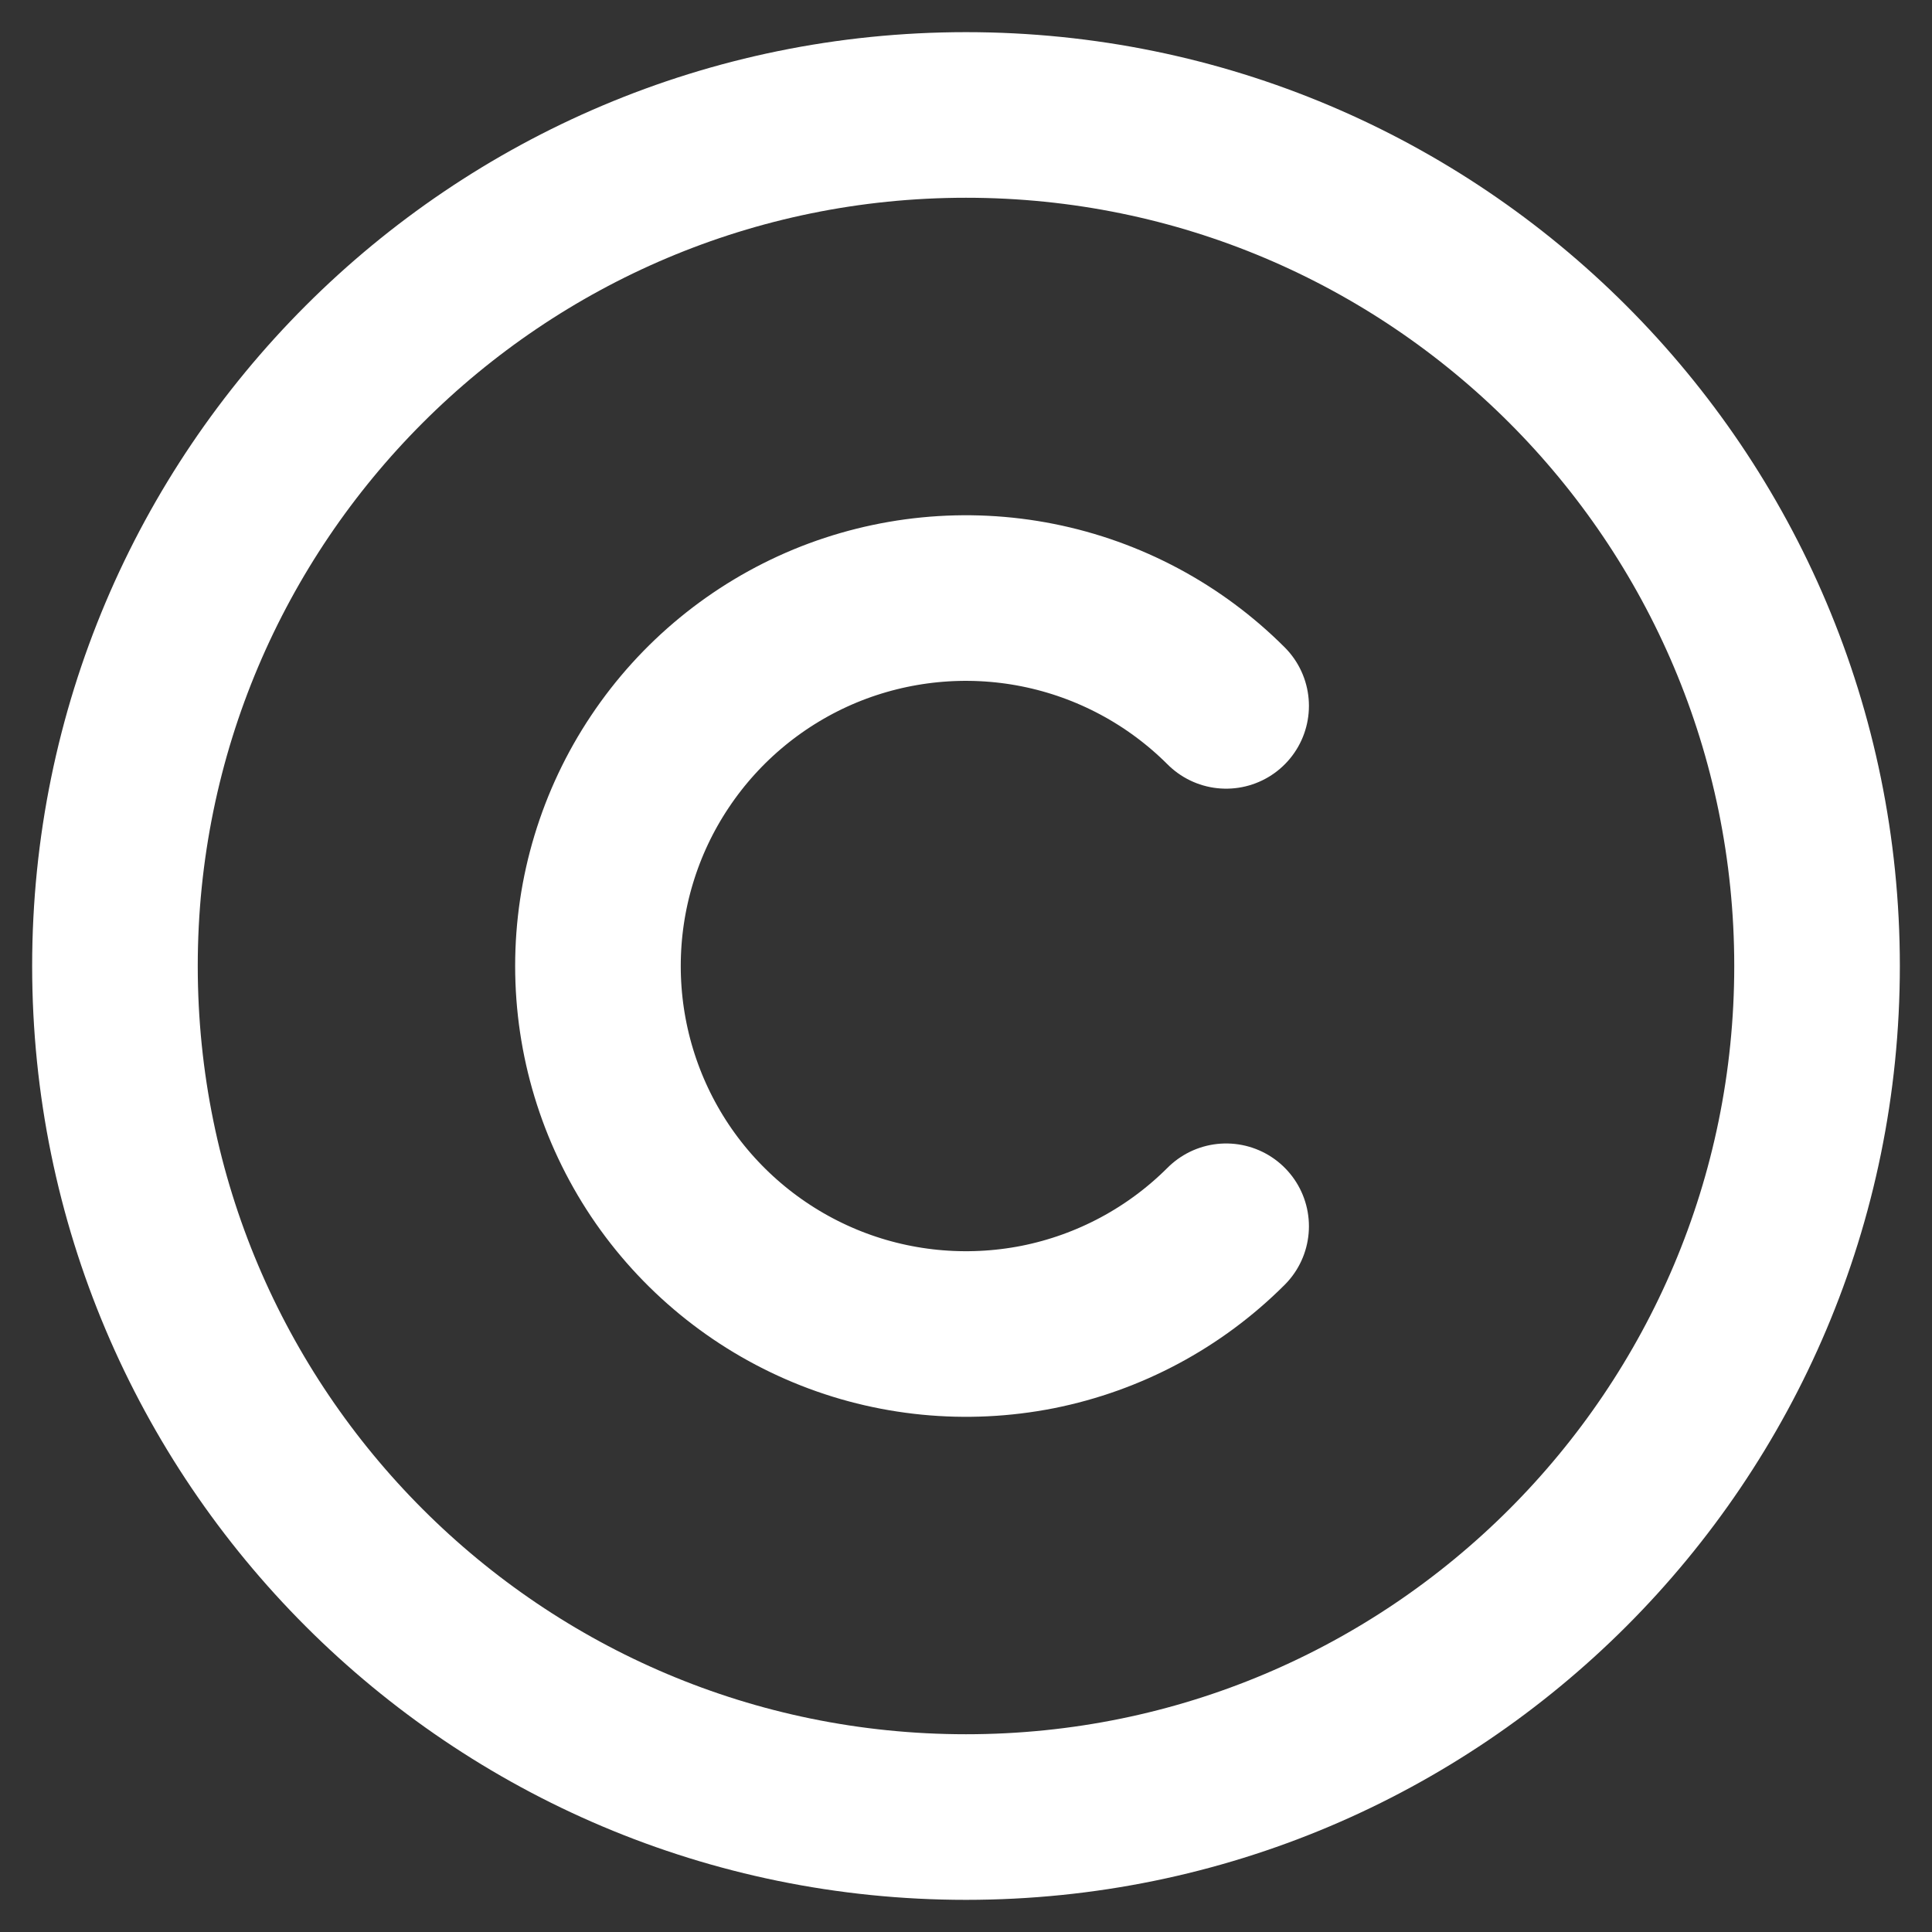
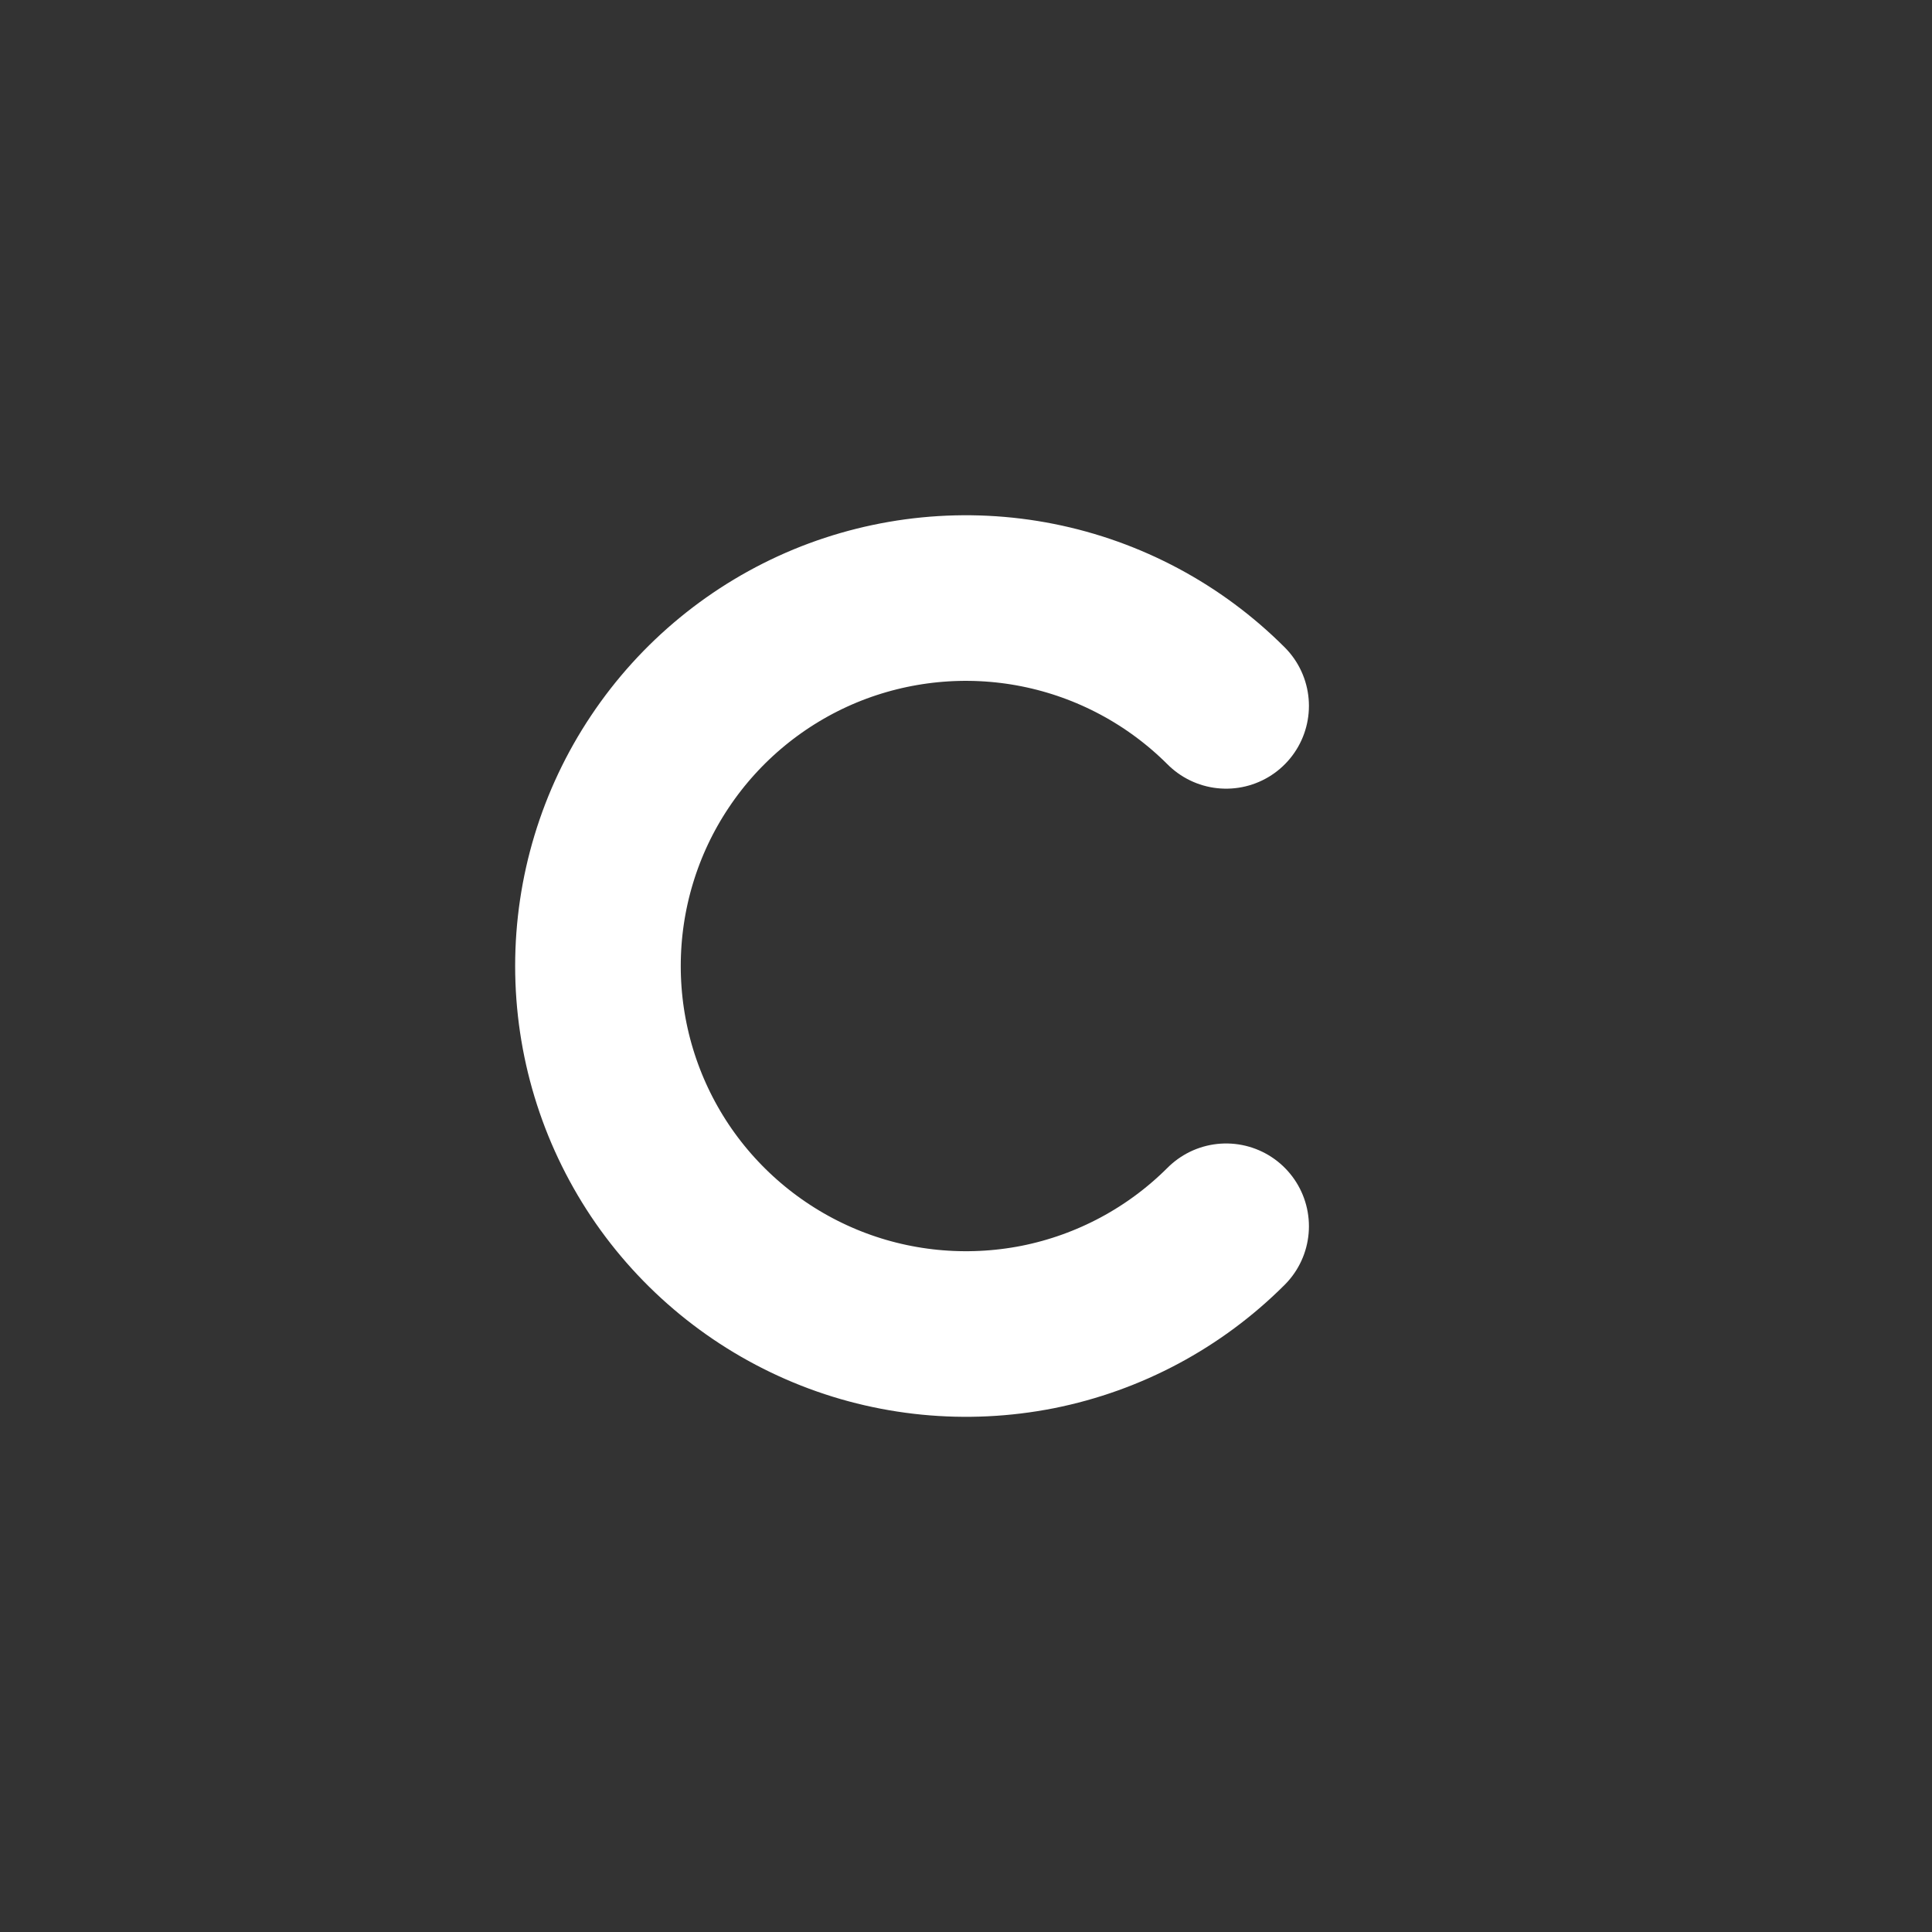
<svg xmlns="http://www.w3.org/2000/svg" width="14" height="14" viewBox="0 0 14 14" fill="none">
  <rect x="0" y="0" width="14" height="14" fill="#333333" stroke="none" />
-   <path d="M7 13.167C10.406 13.167 13.167 10.406 13.167 7C13.167 3.594 10.406 0.833 7 0.833C3.594 0.833 0.833 3.594 0.833 7C0.833 10.406 3.594 13.167 7 13.167Z" stroke="white" stroke-width="1.2" stroke-linecap="round" stroke-linejoin="round" />
  <path d="M8.885 8.886C8.512 9.259 8.037 9.513 7.52 9.616C7.003 9.718 6.466 9.666 5.979 9.464C5.492 9.262 5.075 8.92 4.782 8.482C4.489 8.043 4.333 7.528 4.333 7C4.333 6.473 4.489 5.957 4.782 5.519C5.075 5.08 5.492 4.738 5.979 4.536C6.466 4.335 7.003 4.282 7.52 4.385C8.037 4.488 8.512 4.742 8.885 5.115" stroke="white" stroke-width="1.2" stroke-linecap="round" stroke-linejoin="round" />
</svg>